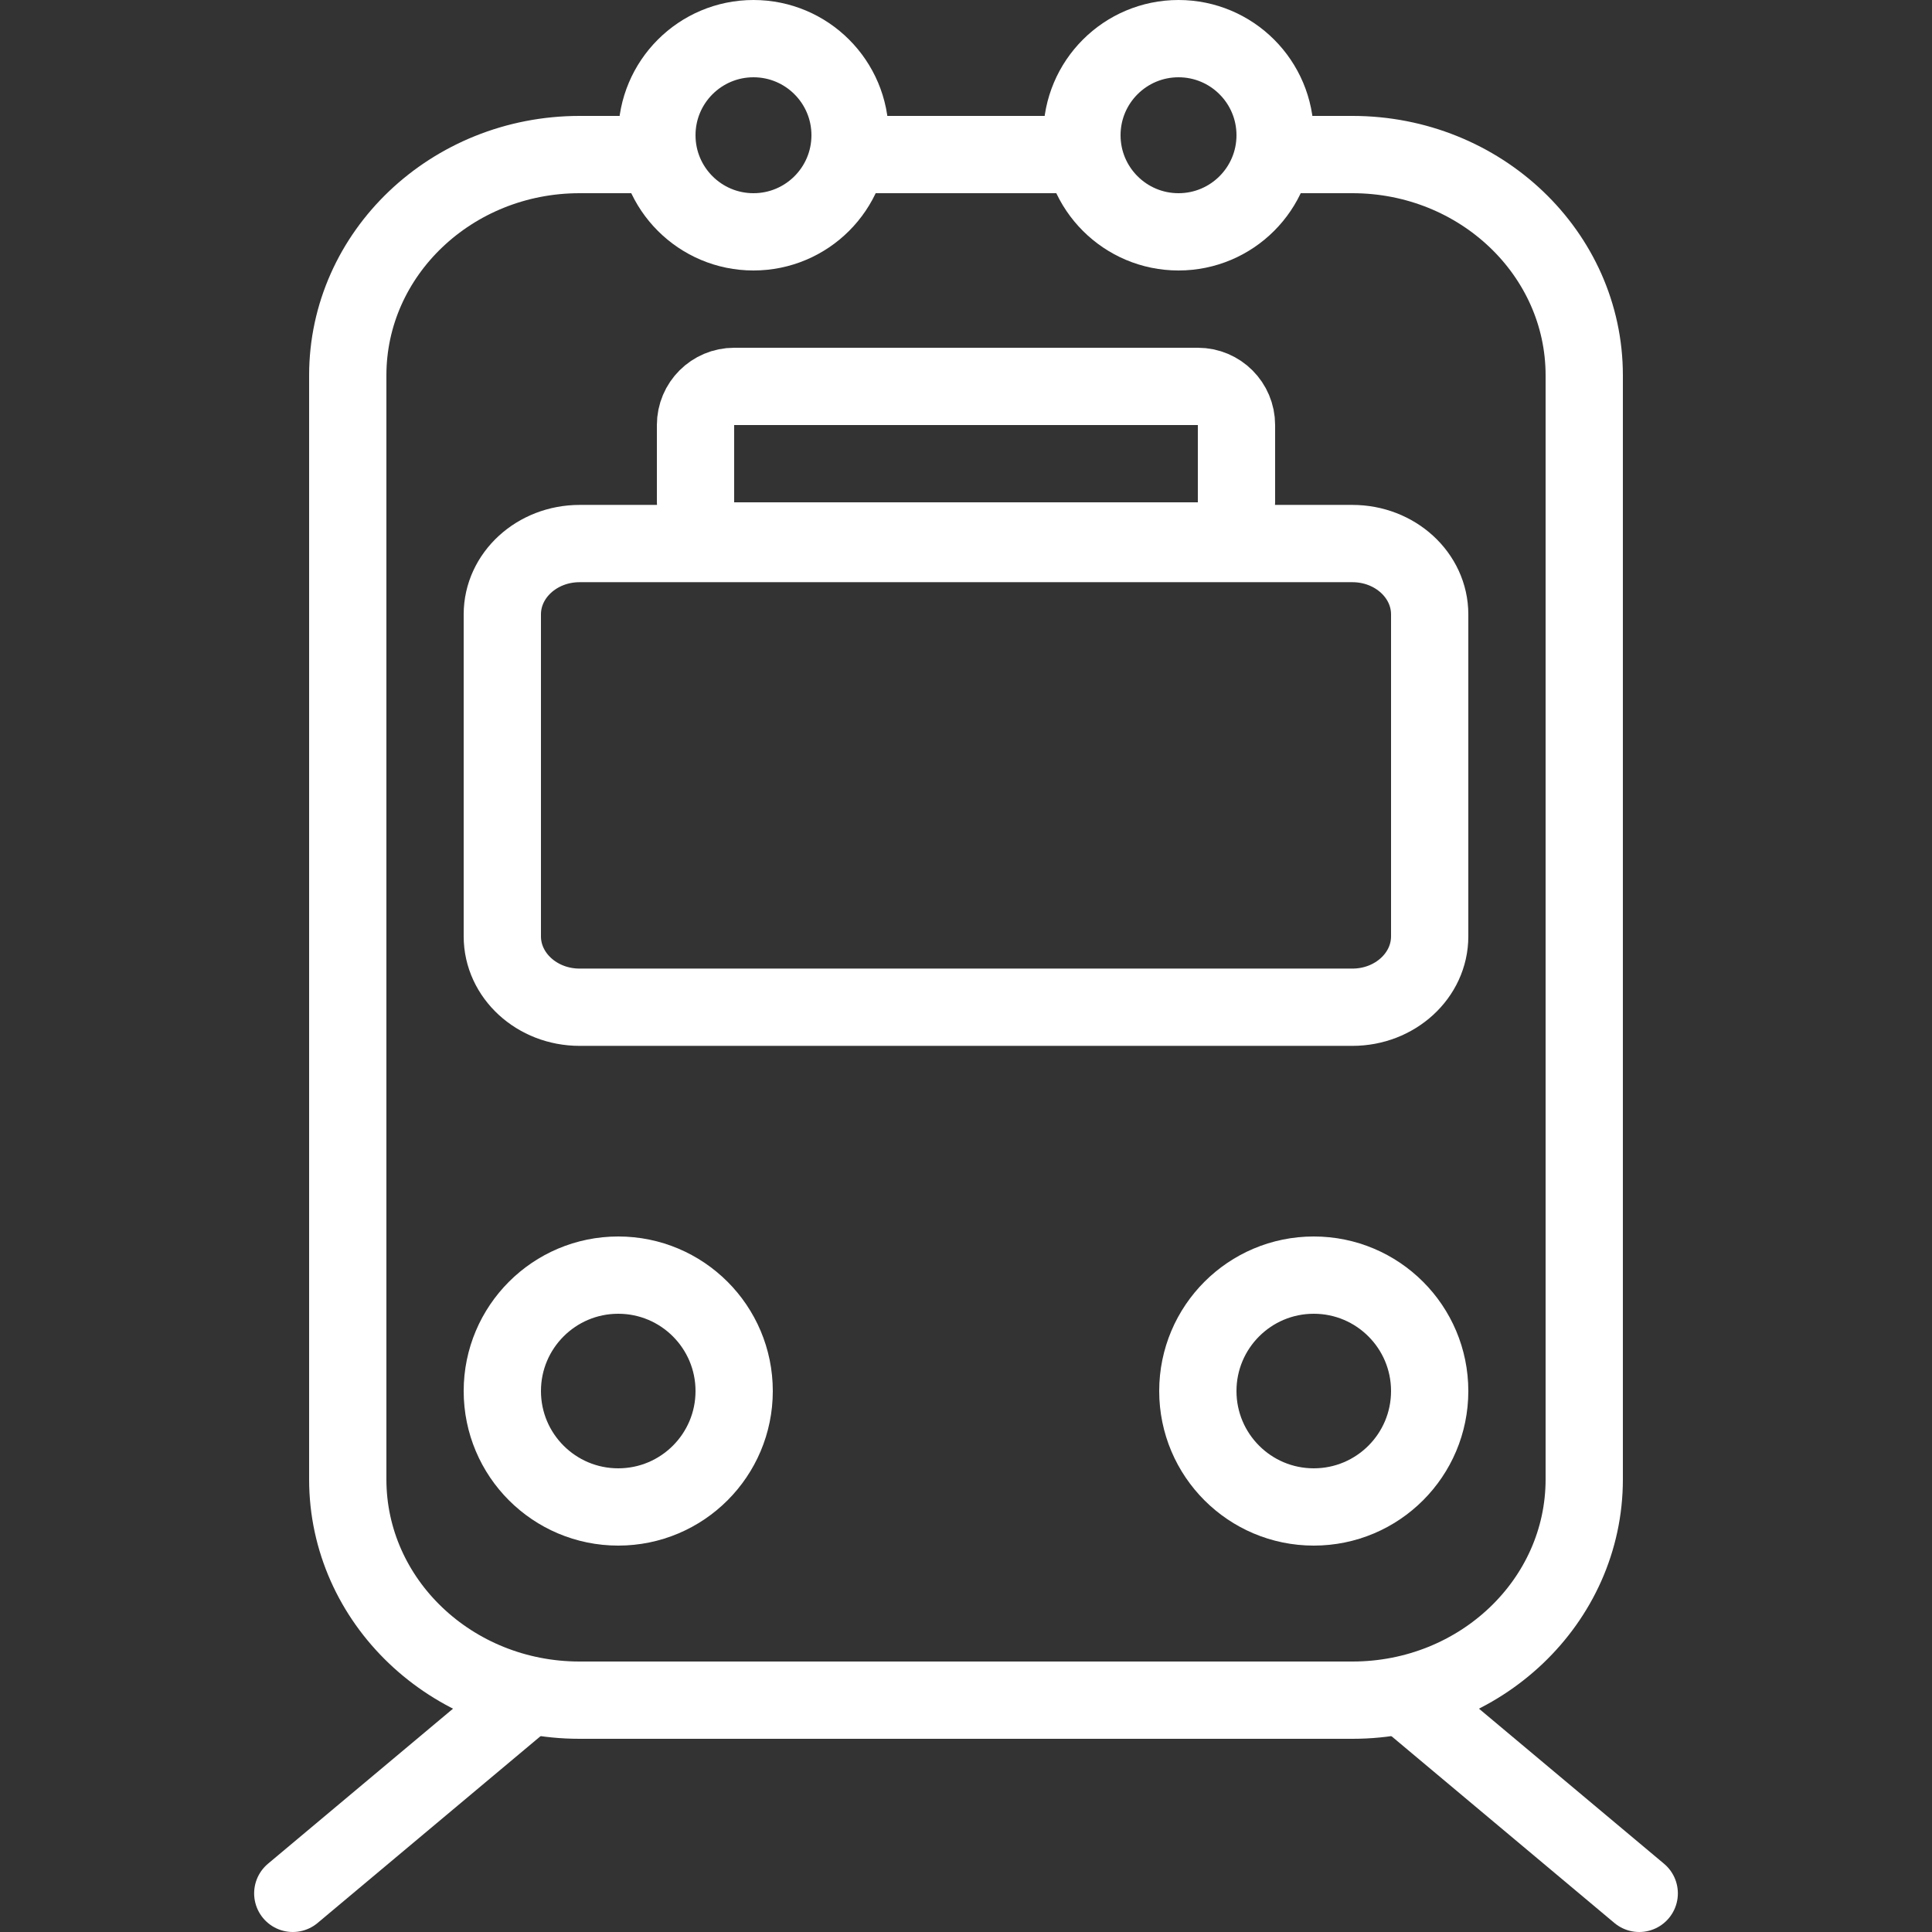
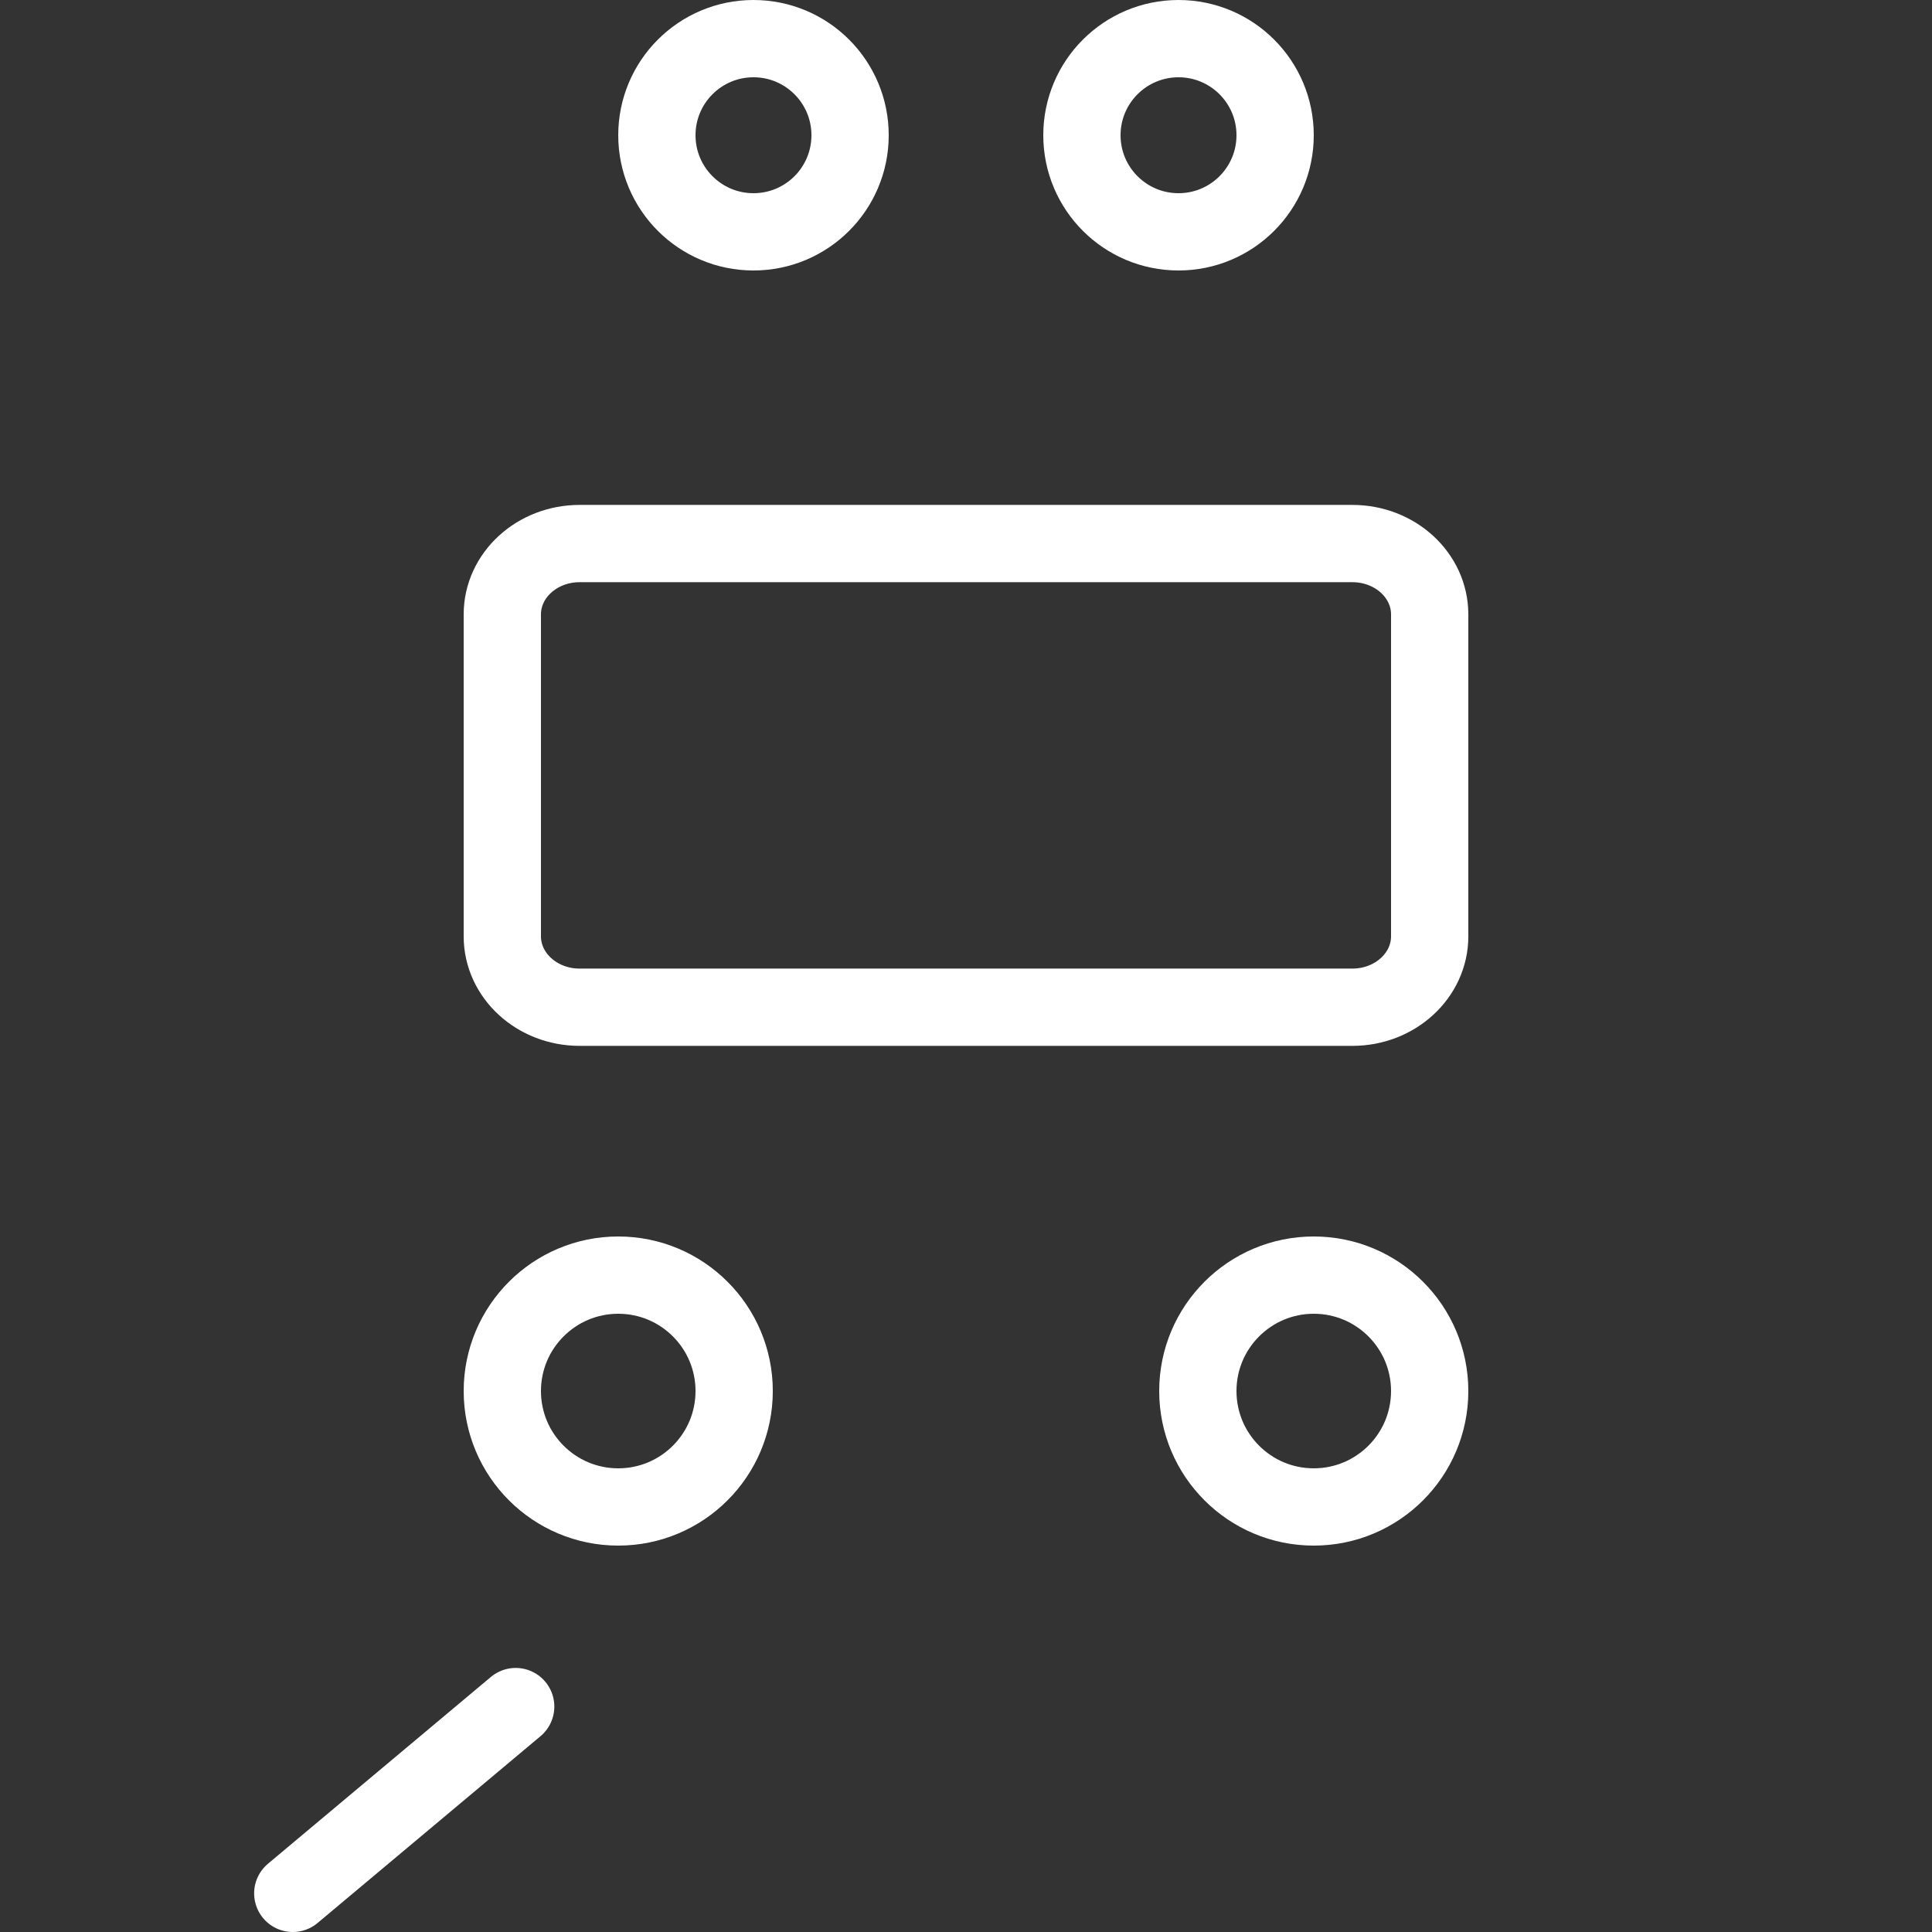
<svg xmlns="http://www.w3.org/2000/svg" width="50" height="50">
  <rect width="100%" height="100%" fill="#333333" stroke="none" />
  <g>
    <title>background</title>
    <rect fill="none" id="canvas_background" height="402" width="582" y="-1" x="-1" />
  </g>
  <g>
    <title>Layer 1</title>
    <rect x="0" y="-0.067" id="svg_2" width="50" height="50" fill="none" />
    <path id="svg_8" stroke-width="2" stroke-miterlimit="10" stroke-linejoin="round" stroke-linecap="round" stroke="#ffffff" fill="none" d="m13,15.9c0,-1.012 0.896,-1.833 2,-1.833l20,0c1.104,0 2,0.821 2,1.833l0,8.333c0,1.012 -0.896,1.834 -2,1.834l-20,0c-1.104,0 -2,-0.822 -2,-1.834l0,-8.333z" />
-     <path id="svg_5" stroke-width="2" stroke-miterlimit="10" stroke-linejoin="round" stroke-linecap="round" stroke="#ffffff" fill="none" d="m16.991,4l-1.991,0c-3.312,0 -6,2.56 -6,5.714l0,28.572c0,3.154 2.688,5.714 6,5.714l20,0c3.312,0 6,-2.56 6,-5.714l0,-28.572c0,-3.154 -2.688,-5.714 -6,-5.714l-1.932,0m-5.035,0l-5.91,0" />
-     <path id="svg_1" stroke-width="2" stroke-miterlimit="10" stroke="#ffffff" fill="none" d="m32,13c0,0.552 -0.447,1 -1,1l-12,0c-0.552,0 -1,-0.448 -1,-1l0,-2c0,-0.552 0.448,-1 1,-1l12,0c0.553,0 1,0.448 1,1l0,2z" />
    <line id="svg_3" y2="44.166" y1="49" x2="13.346" x1="7.577" stroke-width="2" stroke-miterlimit="10" stroke-linejoin="round" stroke-linecap="round" stroke="#ffffff" fill="none" />
-     <line id="svg_4" y2="44.166" y1="49" x2="36.654" x1="42.423" stroke-width="2" stroke-miterlimit="10" stroke-linejoin="round" stroke-linecap="round" stroke="#ffffff" fill="none" />
    <circle id="svg_6" stroke-width="2" stroke-miterlimit="10" stroke-linejoin="round" stroke-linecap="round" stroke="#ffffff" r="2.5" fill="none" cy="3.5" cx="30.5" />
    <circle id="svg_7" stroke-width="2" stroke-miterlimit="10" stroke-linejoin="round" stroke-linecap="round" stroke="#ffffff" r="2.5" fill="none" cy="3.5" cx="19.5" />
    <circle id="svg_9" stroke-width="2" stroke-miterlimit="10" stroke-linejoin="round" stroke-linecap="round" stroke="#ffffff" r="3" fill="none" cy="36" cx="16" />
    <circle id="svg_10" stroke-width="2" stroke-miterlimit="10" stroke-linejoin="round" stroke-linecap="round" stroke="#ffffff" r="3" fill="none" cy="36" cx="34" />
  </g>
</svg>